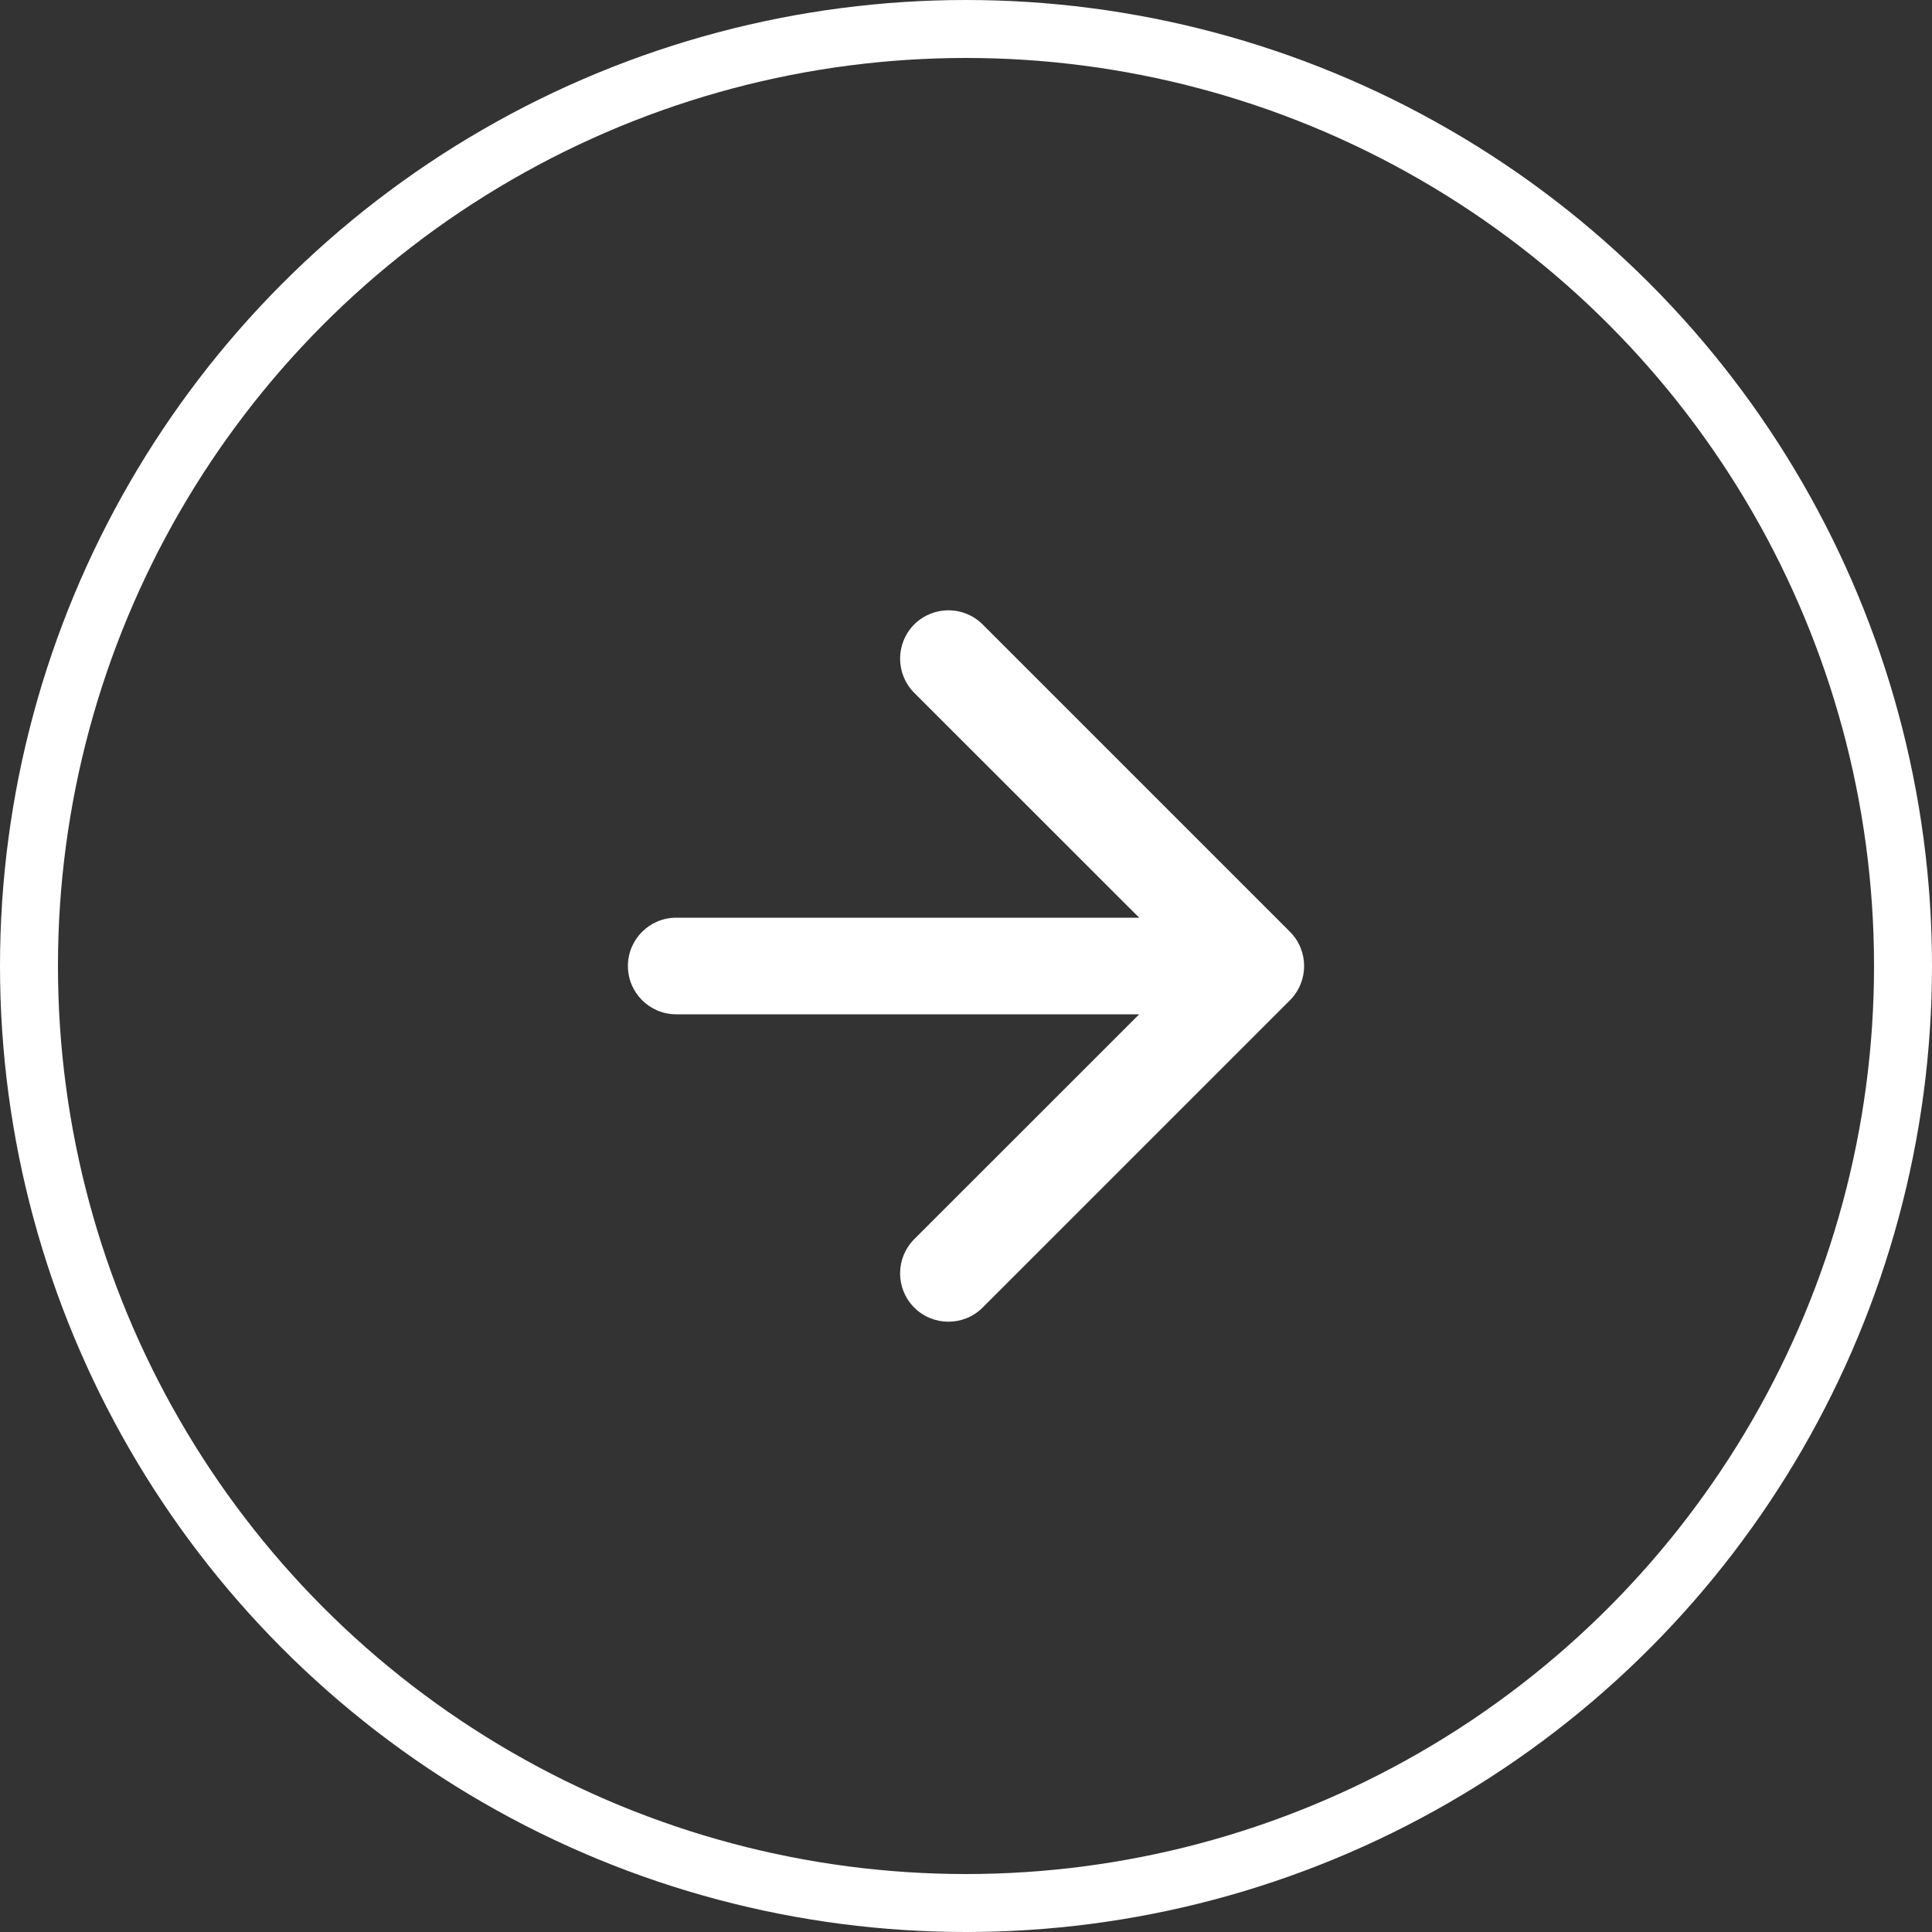
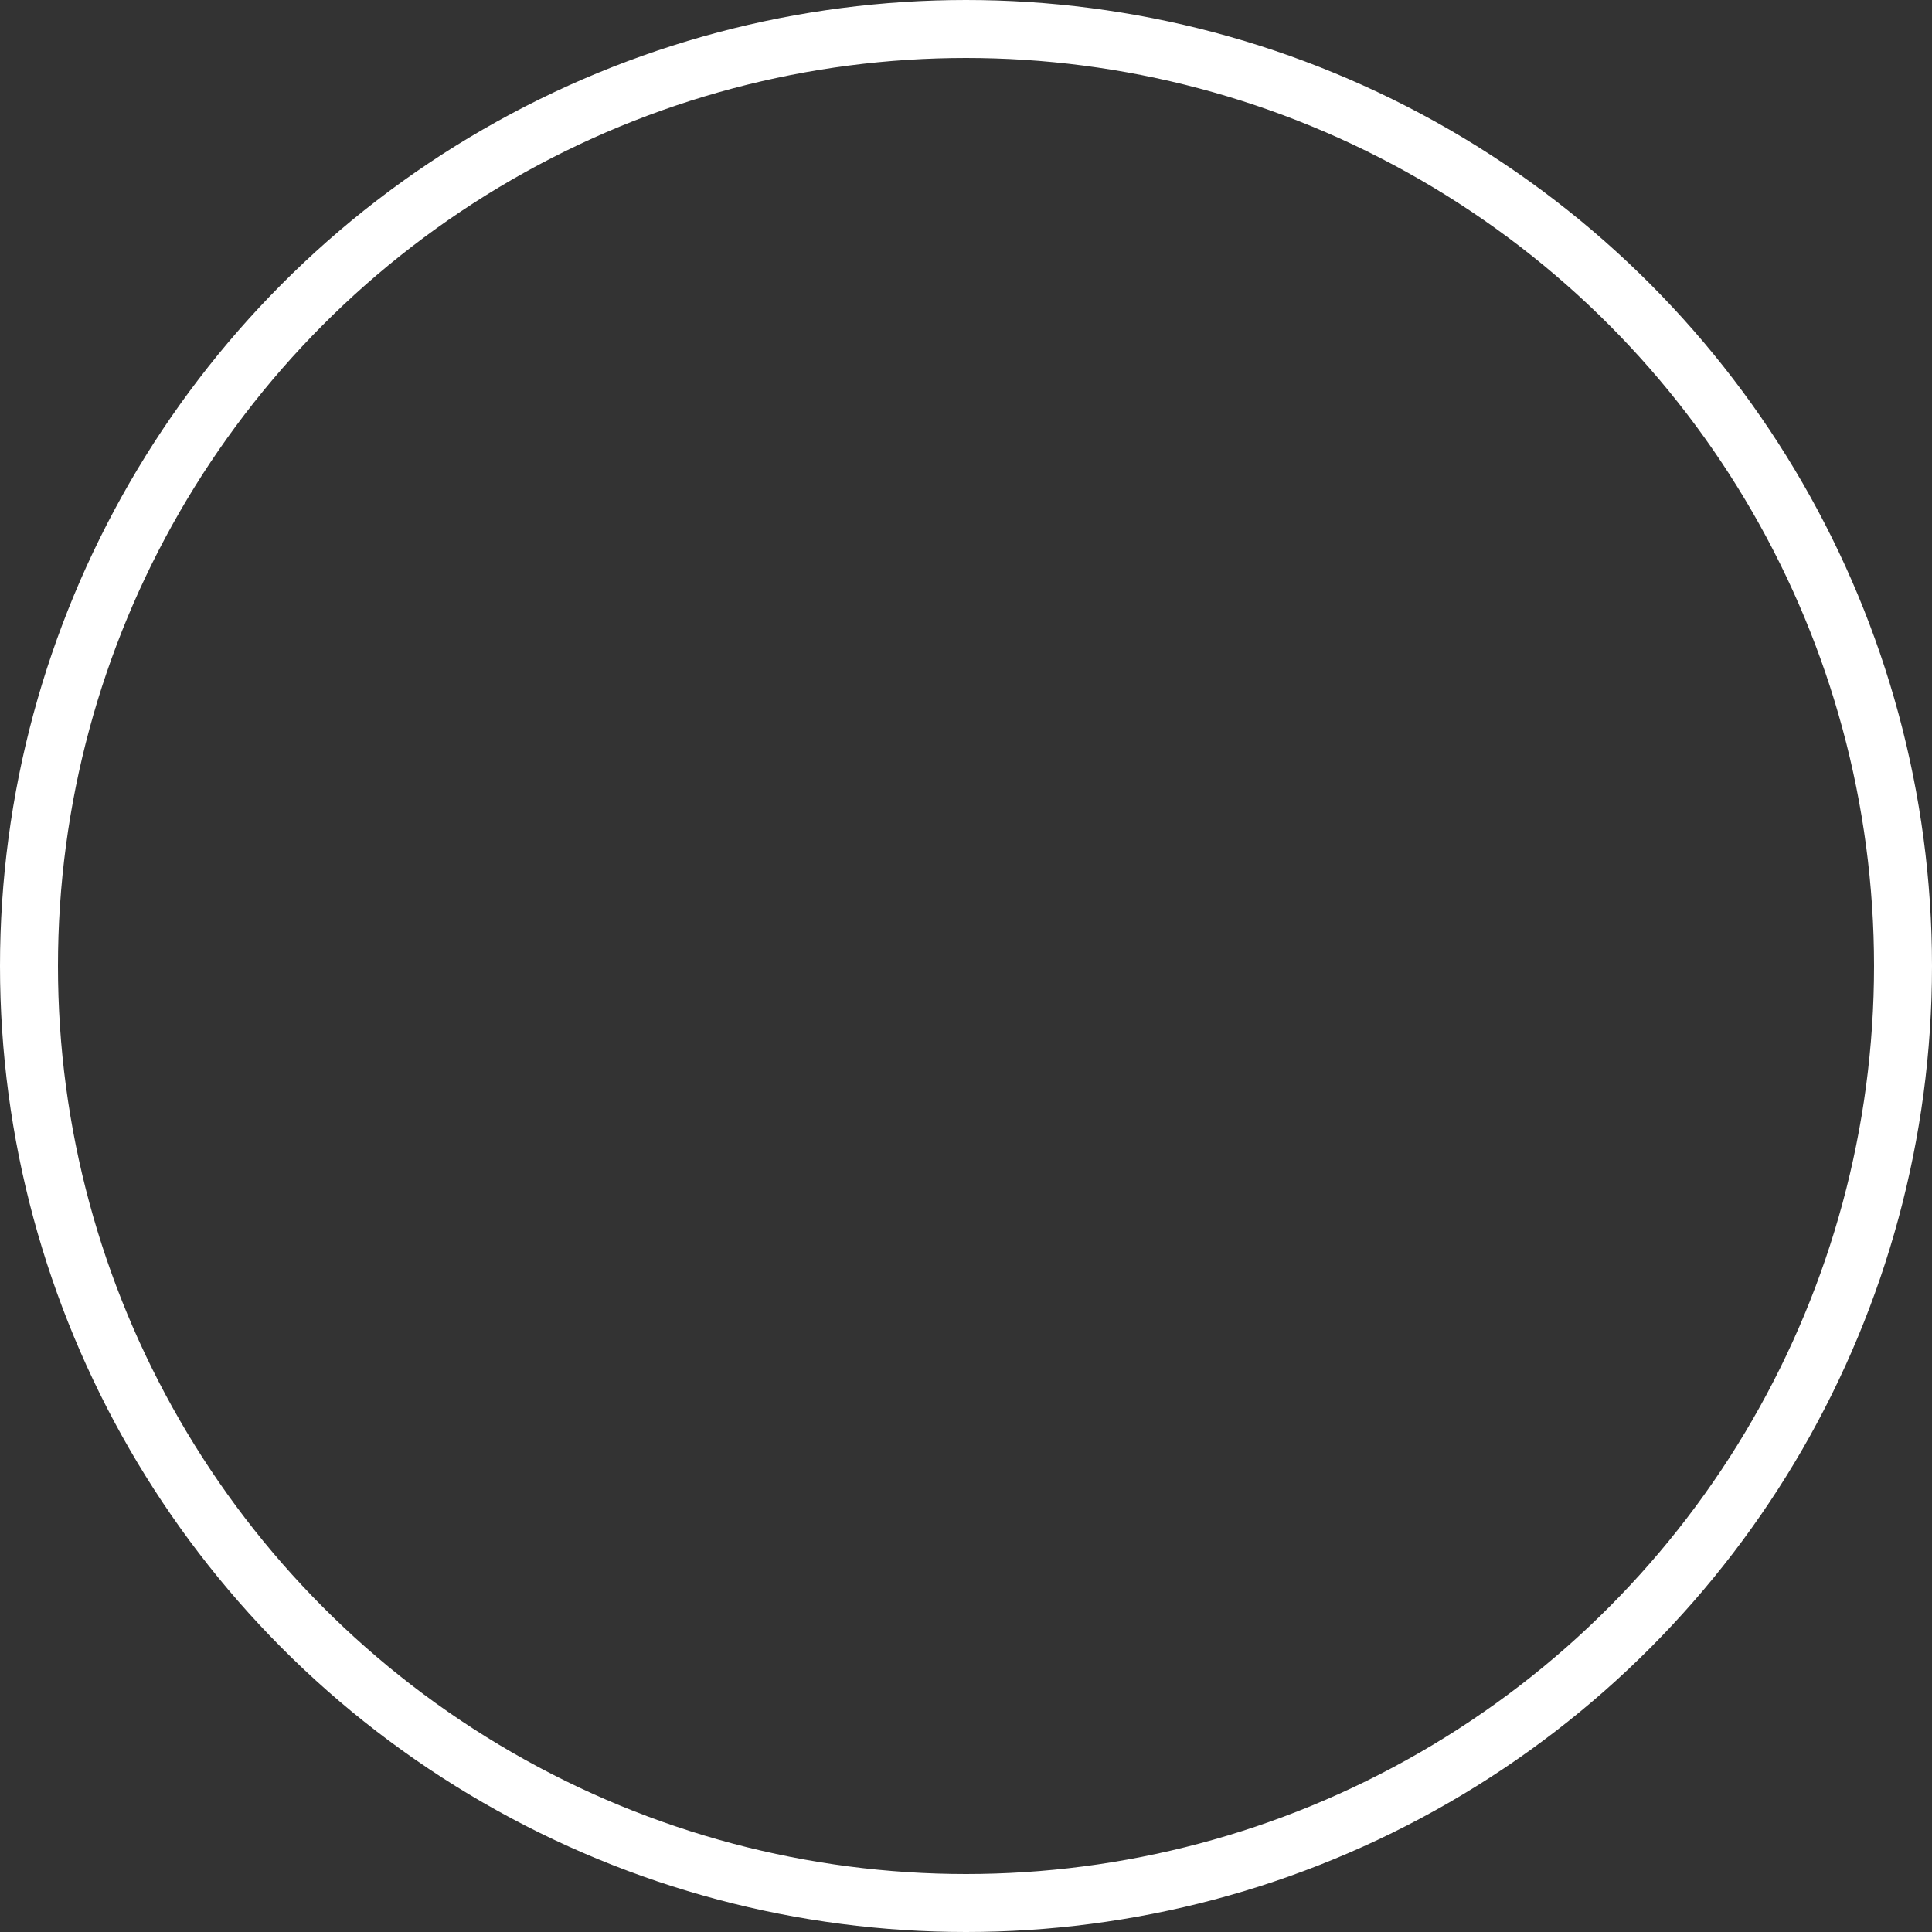
<svg xmlns="http://www.w3.org/2000/svg" width="20" height="20" viewBox="0 0 20 20" fill="none">
  <rect x="0" y="0" width="20" height="20" fill="#333333" stroke="none" />
  <circle cx="10" cy="10" r="9.7" stroke="white" stroke-width="0.6" />
-   <path d="M7 9.5C6.724 9.5 6.5 9.724 6.5 10C6.5 10.276 6.724 10.5 7 10.5V9.5ZM13.354 10.354C13.549 10.158 13.549 9.842 13.354 9.646L10.172 6.464C9.976 6.269 9.66 6.269 9.464 6.464C9.269 6.66 9.269 6.976 9.464 7.172L12.293 10L9.464 12.828C9.269 13.024 9.269 13.34 9.464 13.536C9.66 13.731 9.976 13.731 10.172 13.536L13.354 10.354ZM7 10.5L13 10.5V9.5L7 9.5V10.5Z" fill="white" />
</svg>